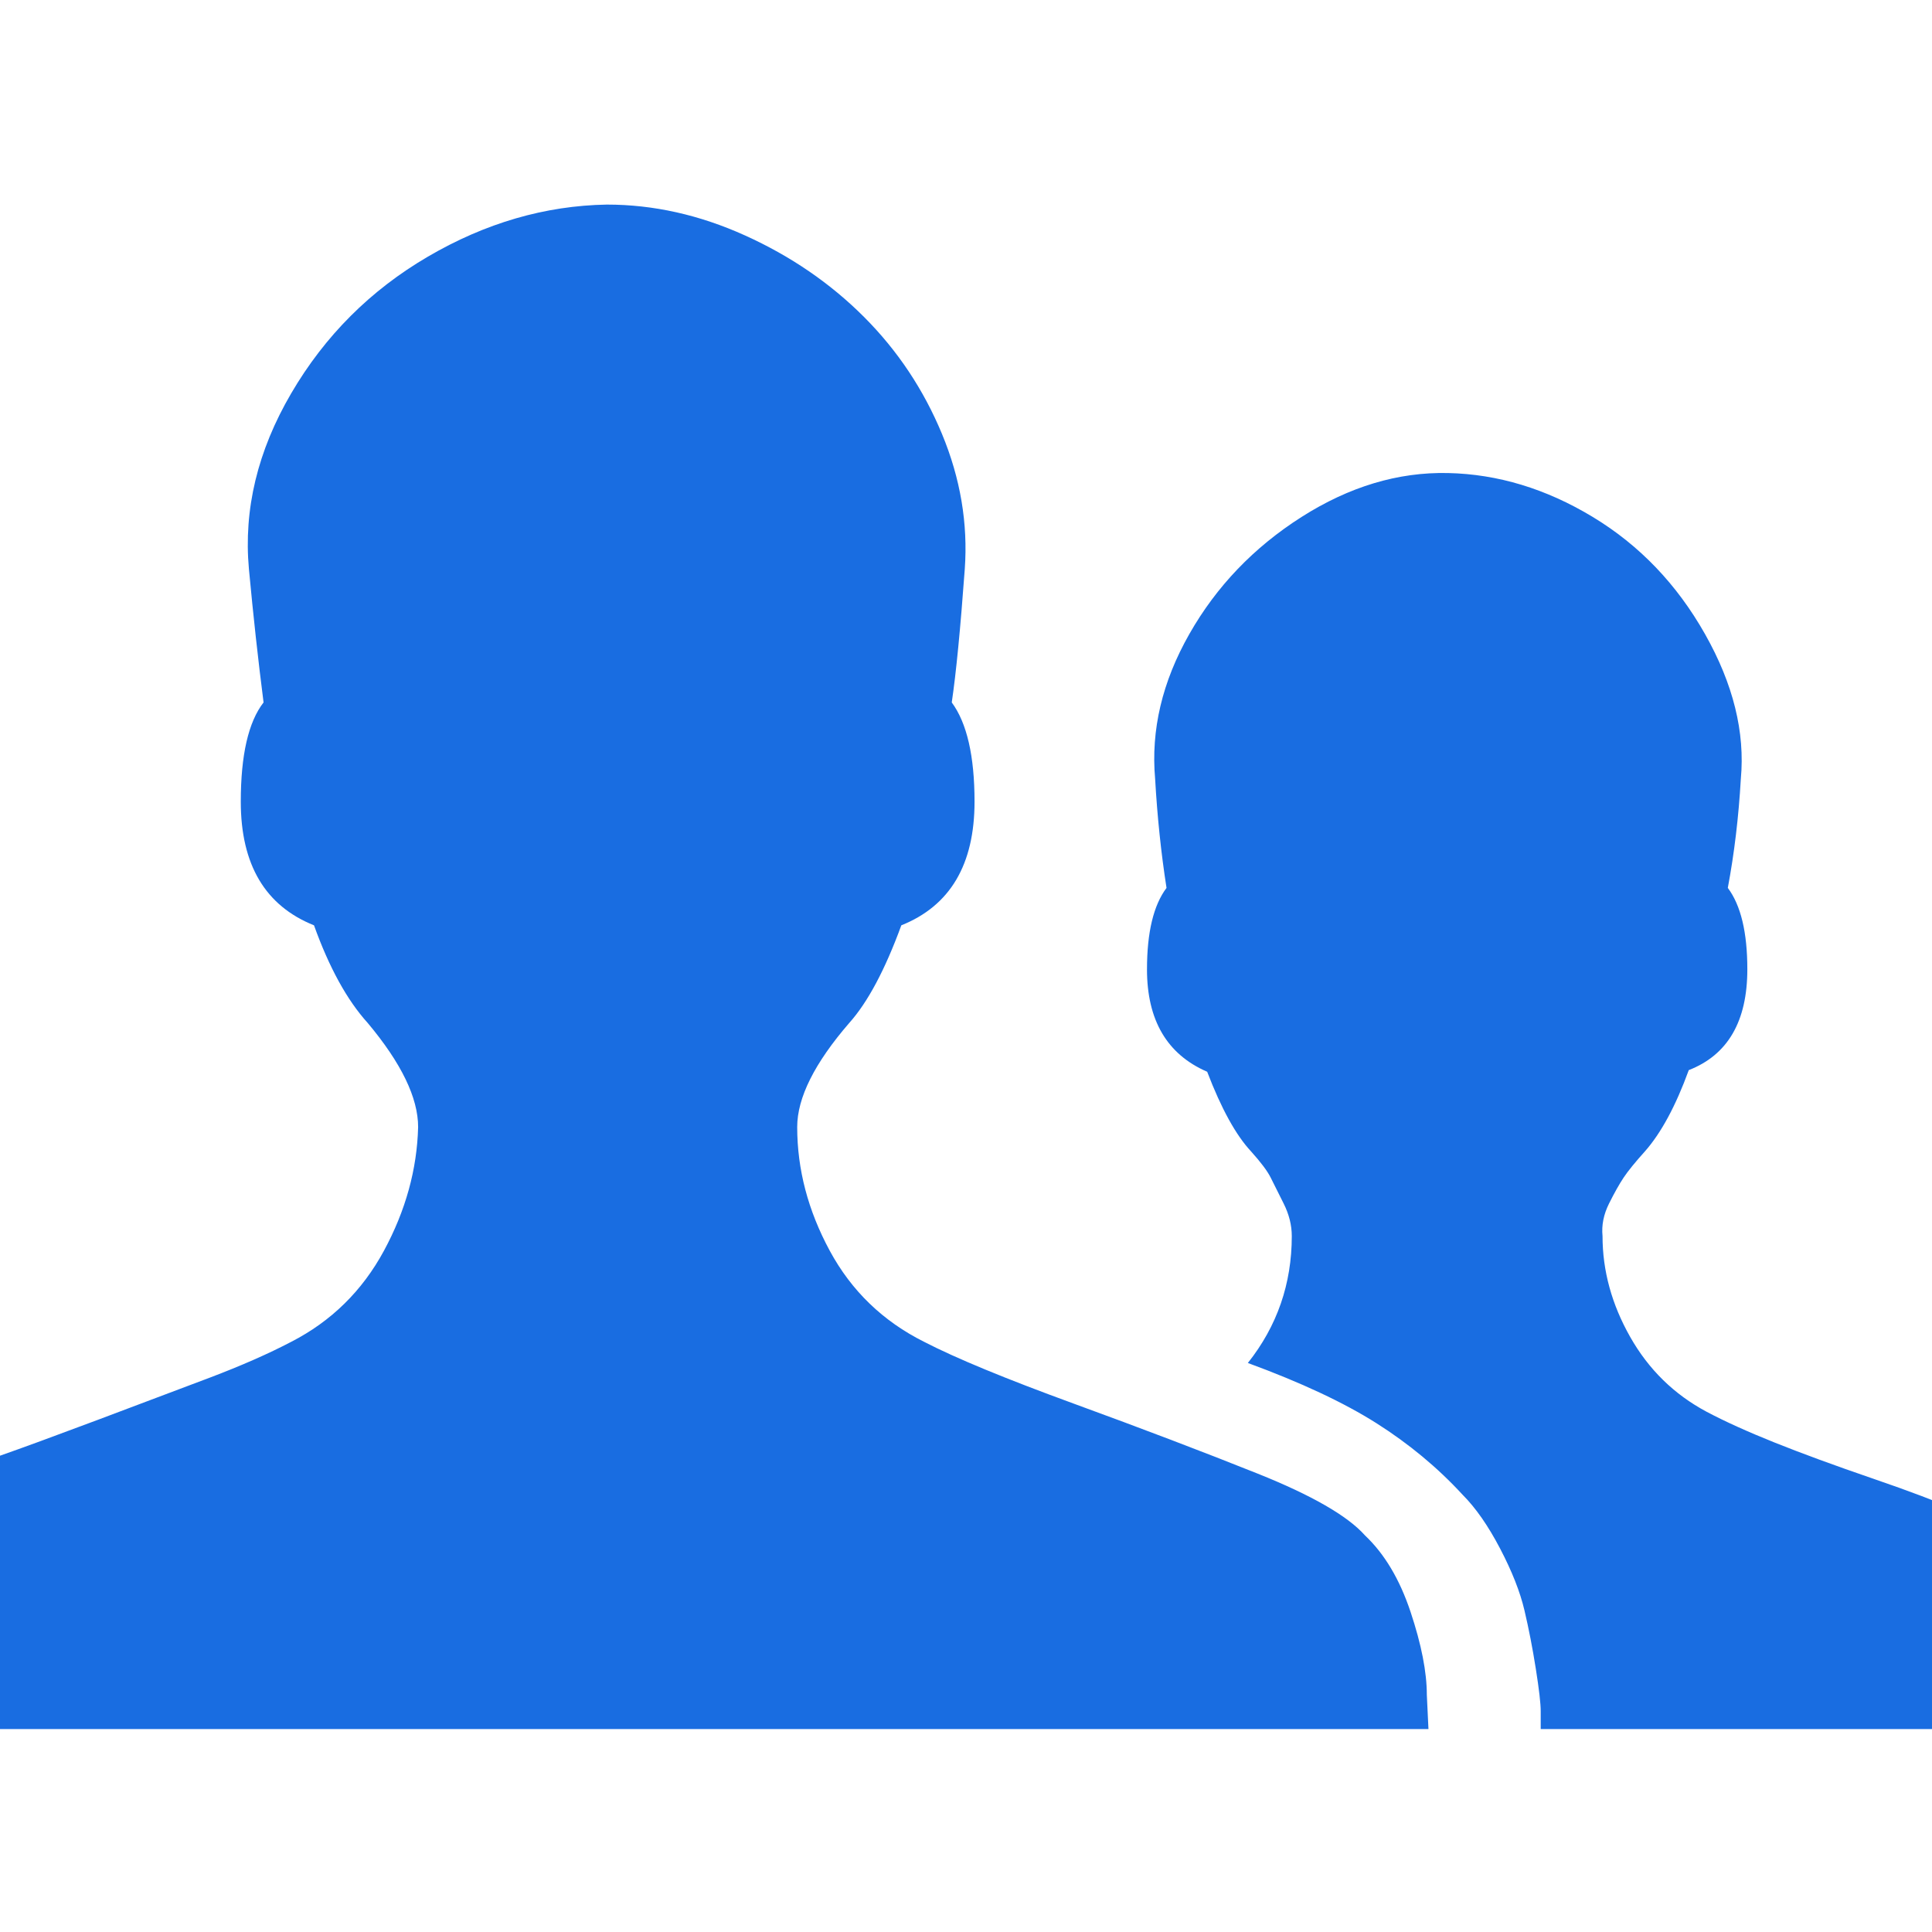
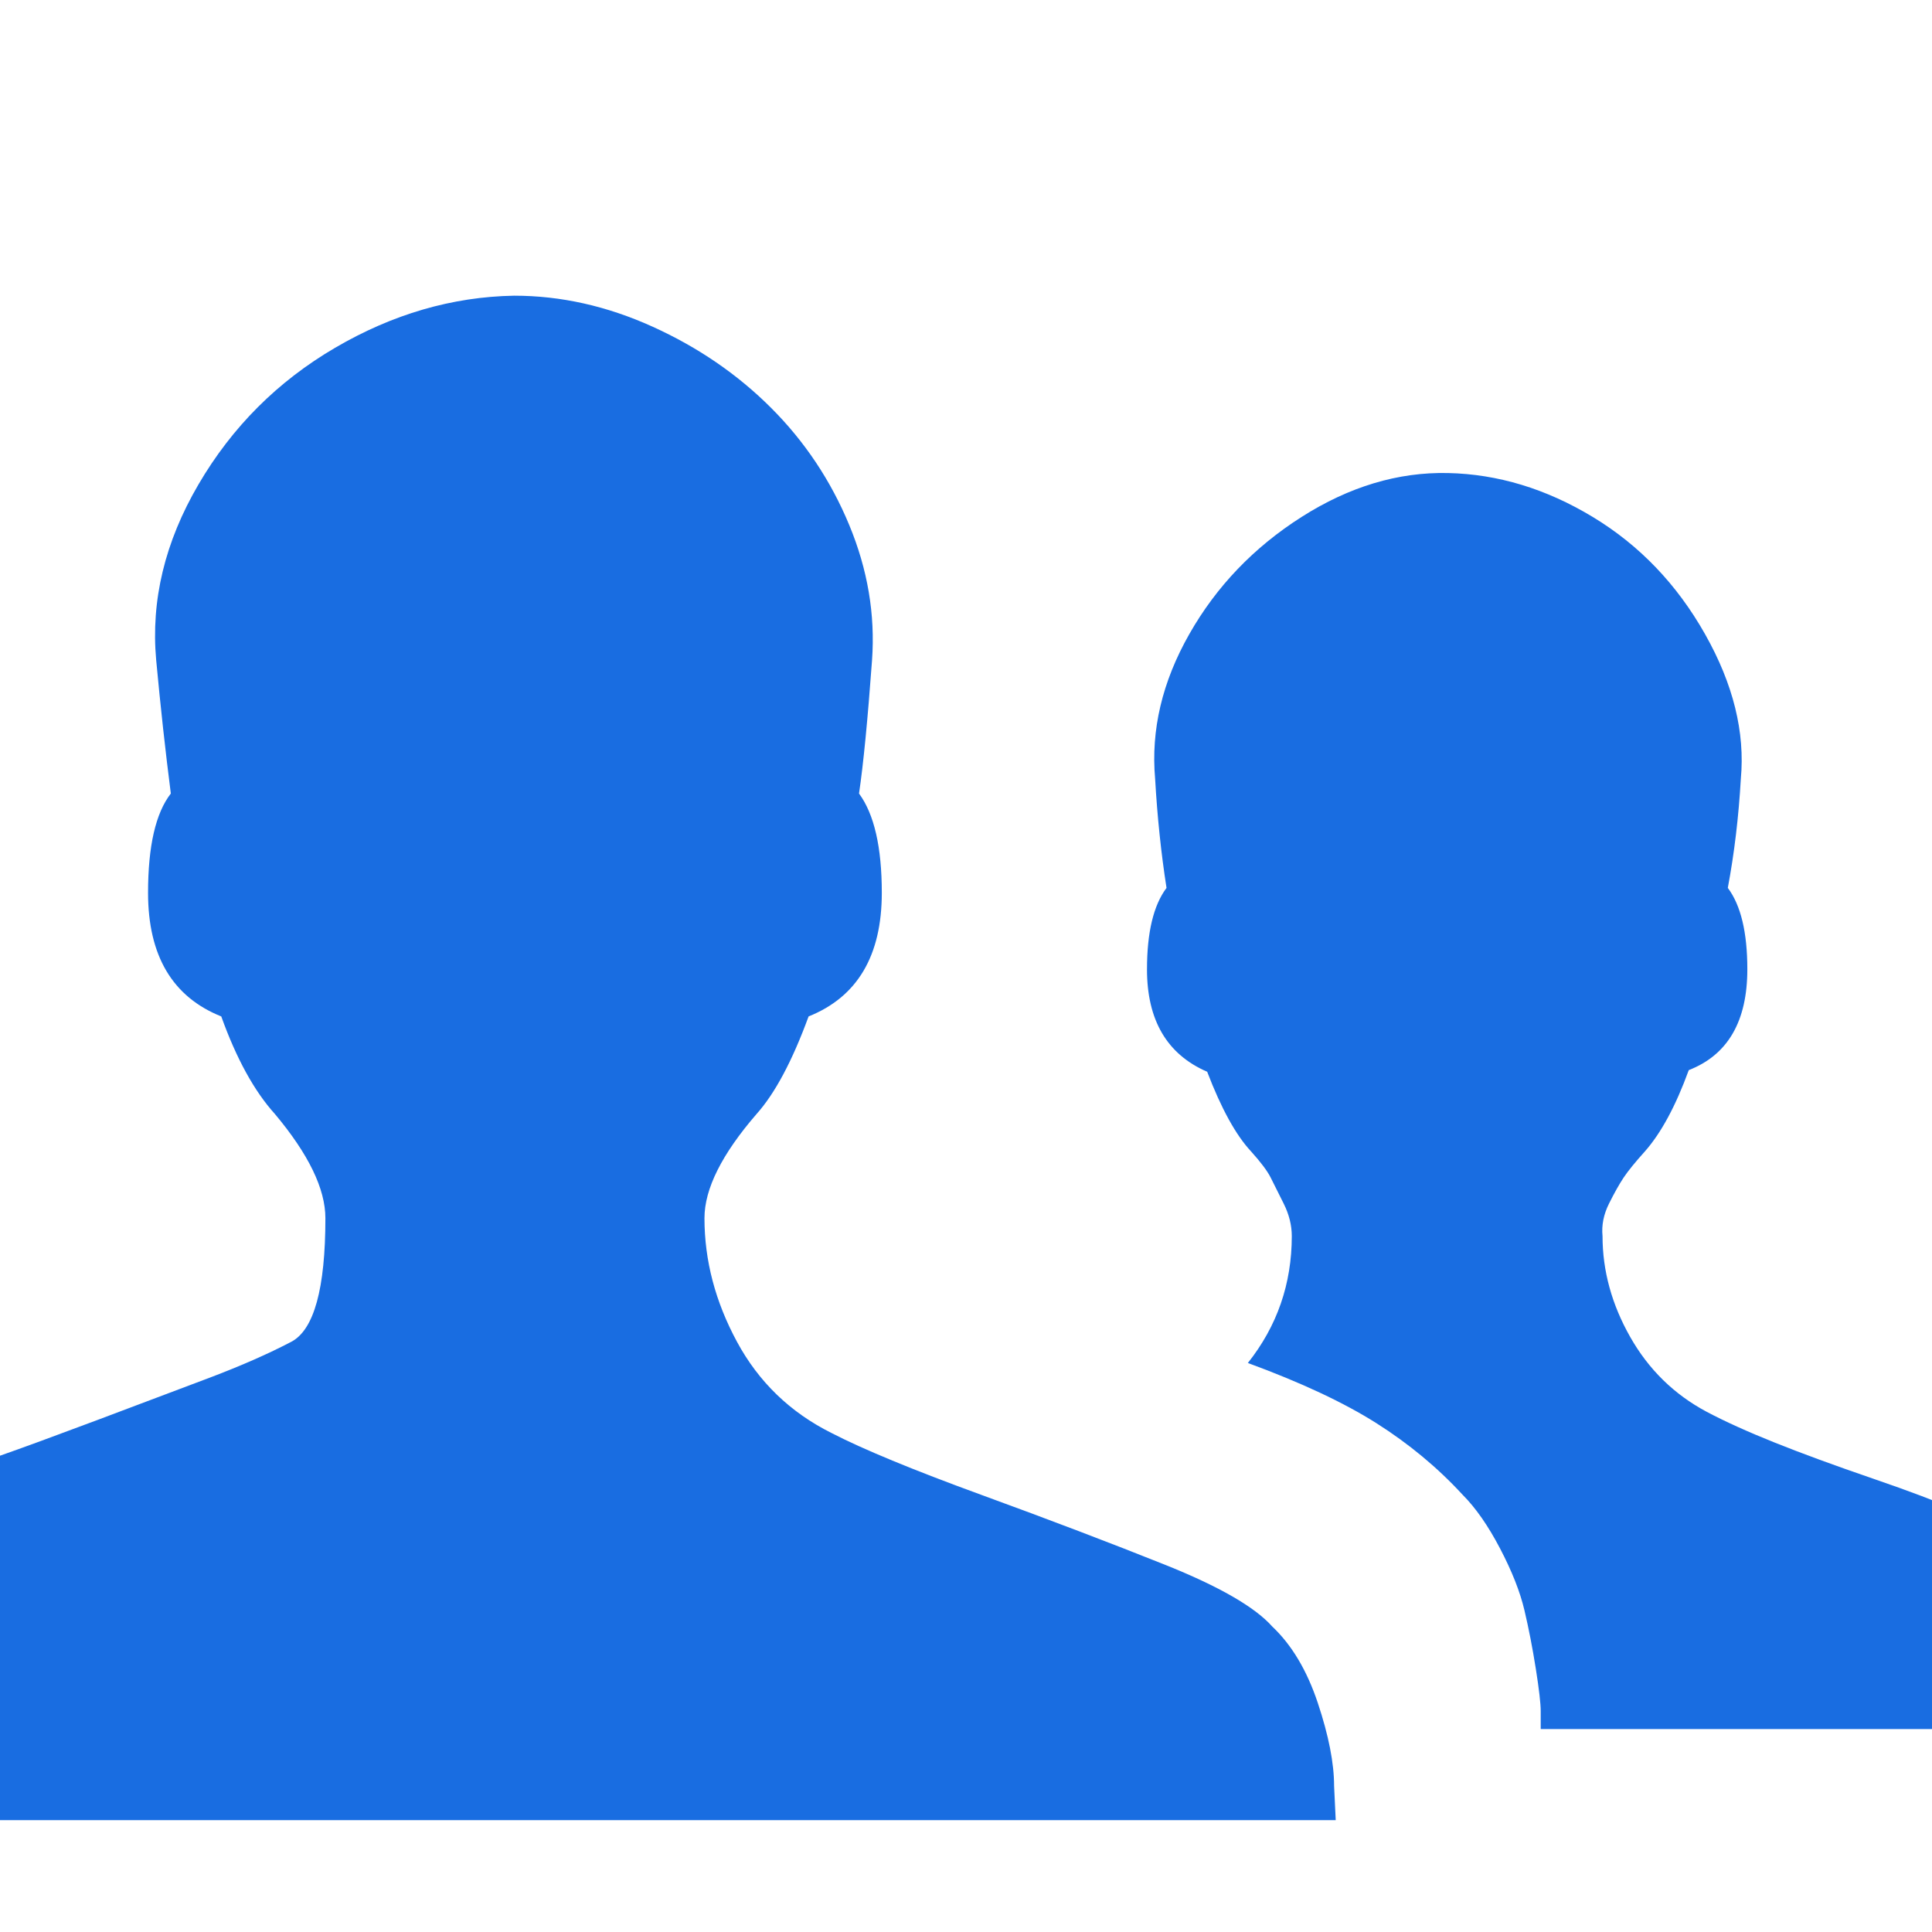
<svg xmlns="http://www.w3.org/2000/svg" version="1.1" width="250" height="250" viewBox="0 0 38 32">
-   <path style="fill:#196de1" d="M0 25.632q0.64-0.224 1.92-0.704t2.208-0.832 1.6-0.704q1.184-0.608 1.824-1.792t0.672-2.432q0-0.864-0.992-2.048-0.608-0.672-1.056-1.92-1.44-0.576-1.44-2.432 0-1.376 0.448-1.952-0.16-1.248-0.288-2.624-0.16-1.76 0.832-3.456t2.688-2.688 3.52-1.024q1.376 0 2.72 0.608t2.336 1.6 1.536 2.304 0.448 2.656q-0.128 1.76-0.256 2.624 0.448 0.608 0.448 1.952 0 1.856-1.44 2.432-0.48 1.312-1.024 1.92-1.024 1.184-1.024 2.048 0 1.248 0.64 2.432t1.856 1.792q0.928 0.48 2.944 1.216t3.616 1.376 2.112 1.216q0.576 0.544 0.896 1.504t0.32 1.632l0.032 0.672h-28.096v-5.376zM22.56 16.064q0-1.088 0.384-1.6-0.16-1.024-0.224-2.144-0.128-1.44 0.672-2.848t2.208-2.304 2.88-0.864 2.848 0.864 2.208 2.304 0.704 2.848q-0.064 1.12-0.256 2.144 0.384 0.512 0.384 1.6 0 1.536-1.152 1.984-0.384 1.056-0.864 1.6-0.288 0.32-0.416 0.512t-0.288 0.512-0.128 0.64q0 1.024 0.544 1.984t1.504 1.472q0.544 0.288 1.344 0.608t1.92 0.704 1.6 0.608v4.32h-8.128q0-0.128 0-0.352t-0.096-0.832-0.224-1.152-0.48-1.216-0.736-1.056q-0.736-0.8-1.696-1.408t-2.528-1.184q0.864-1.088 0.864-2.496 0-0.32-0.16-0.64t-0.256-0.512-0.384-0.512q-0.448-0.48-0.864-1.568-1.184-0.512-1.184-2.016z" />
+   <path style="fill:#196de1" d="M0 25.632q0.64-0.224 1.92-0.704t2.208-0.832 1.6-0.704t0.672-2.432q0-0.864-0.992-2.048-0.608-0.672-1.056-1.92-1.44-0.576-1.44-2.432 0-1.376 0.448-1.952-0.16-1.248-0.288-2.624-0.16-1.76 0.832-3.456t2.688-2.688 3.52-1.024q1.376 0 2.72 0.608t2.336 1.6 1.536 2.304 0.448 2.656q-0.128 1.76-0.256 2.624 0.448 0.608 0.448 1.952 0 1.856-1.44 2.432-0.48 1.312-1.024 1.92-1.024 1.184-1.024 2.048 0 1.248 0.64 2.432t1.856 1.792q0.928 0.48 2.944 1.216t3.616 1.376 2.112 1.216q0.576 0.544 0.896 1.504t0.32 1.632l0.032 0.672h-28.096v-5.376zM22.56 16.064q0-1.088 0.384-1.6-0.16-1.024-0.224-2.144-0.128-1.44 0.672-2.848t2.208-2.304 2.88-0.864 2.848 0.864 2.208 2.304 0.704 2.848q-0.064 1.12-0.256 2.144 0.384 0.512 0.384 1.6 0 1.536-1.152 1.984-0.384 1.056-0.864 1.6-0.288 0.32-0.416 0.512t-0.288 0.512-0.128 0.64q0 1.024 0.544 1.984t1.504 1.472q0.544 0.288 1.344 0.608t1.92 0.704 1.6 0.608v4.32h-8.128q0-0.128 0-0.352t-0.096-0.832-0.224-1.152-0.48-1.216-0.736-1.056q-0.736-0.8-1.696-1.408t-2.528-1.184q0.864-1.088 0.864-2.496 0-0.32-0.16-0.64t-0.256-0.512-0.384-0.512q-0.448-0.48-0.864-1.568-1.184-0.512-1.184-2.016z" />
</svg>